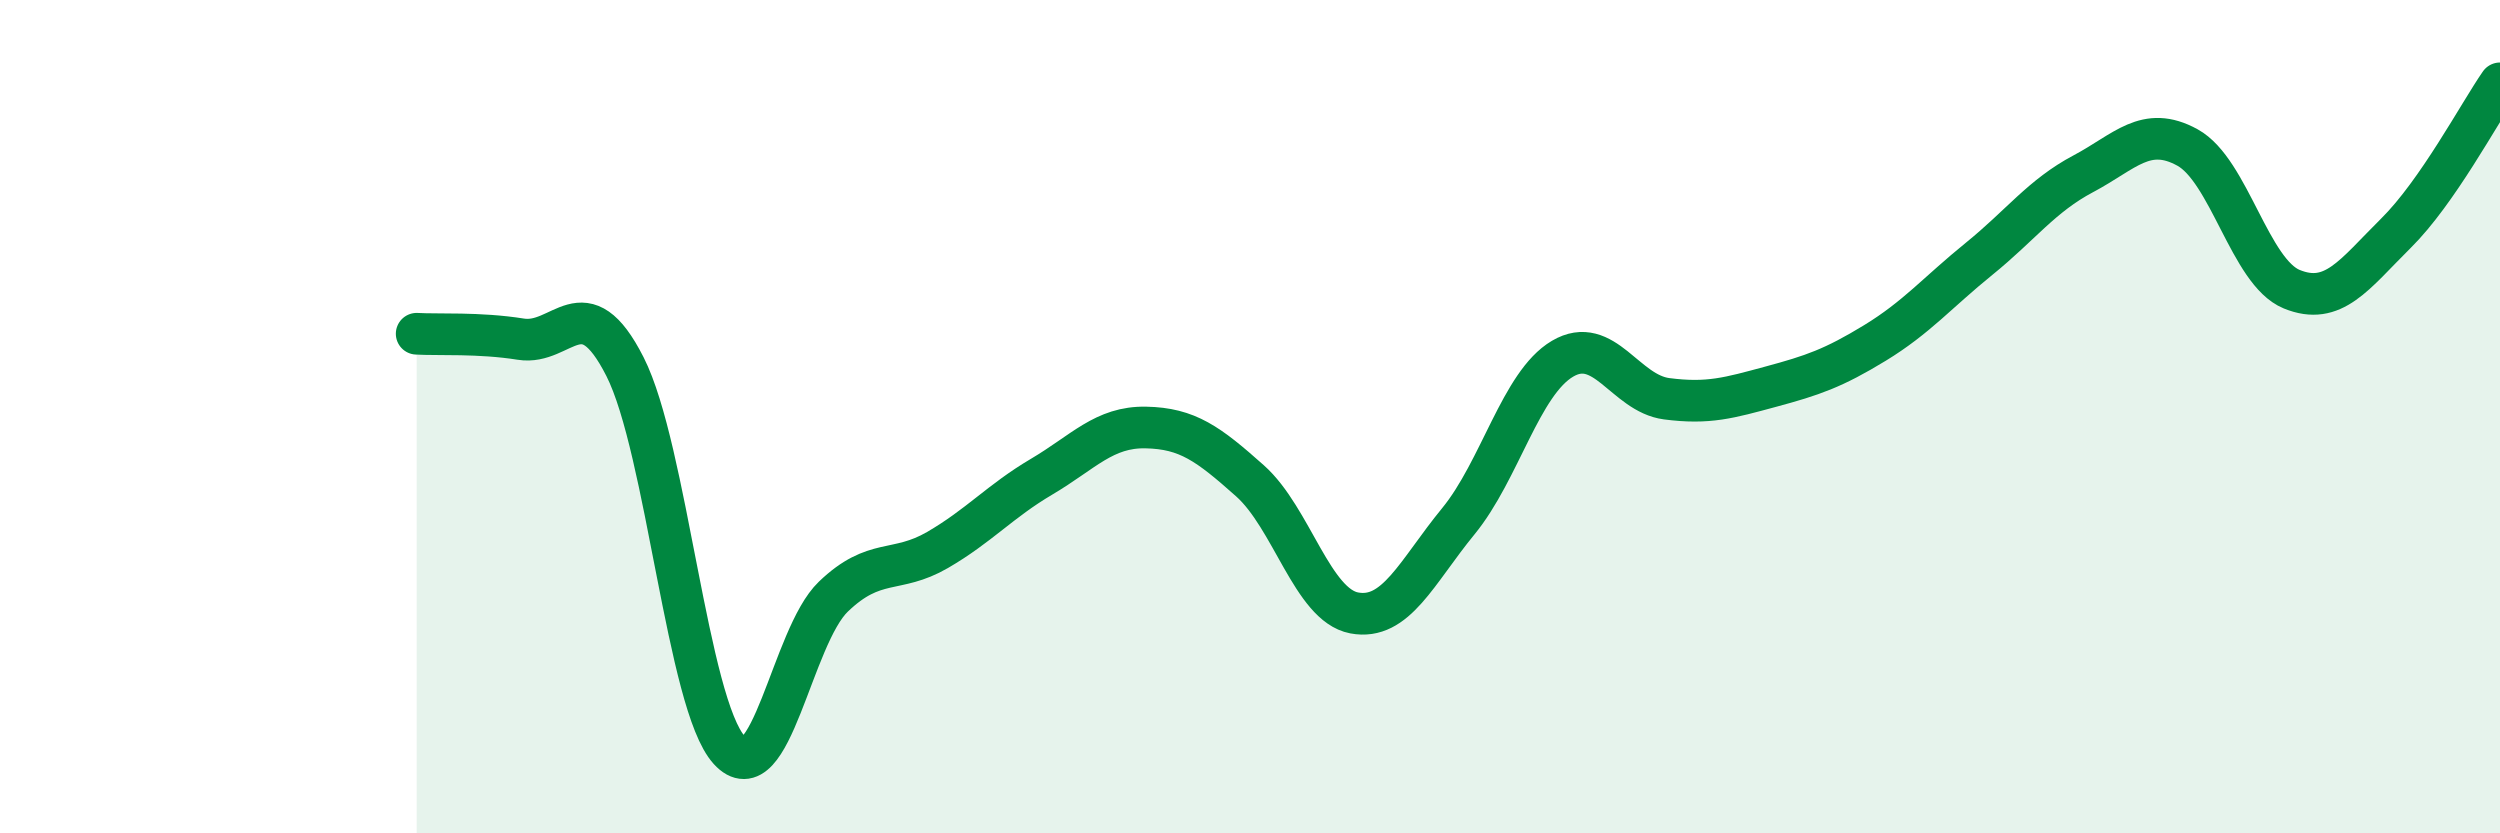
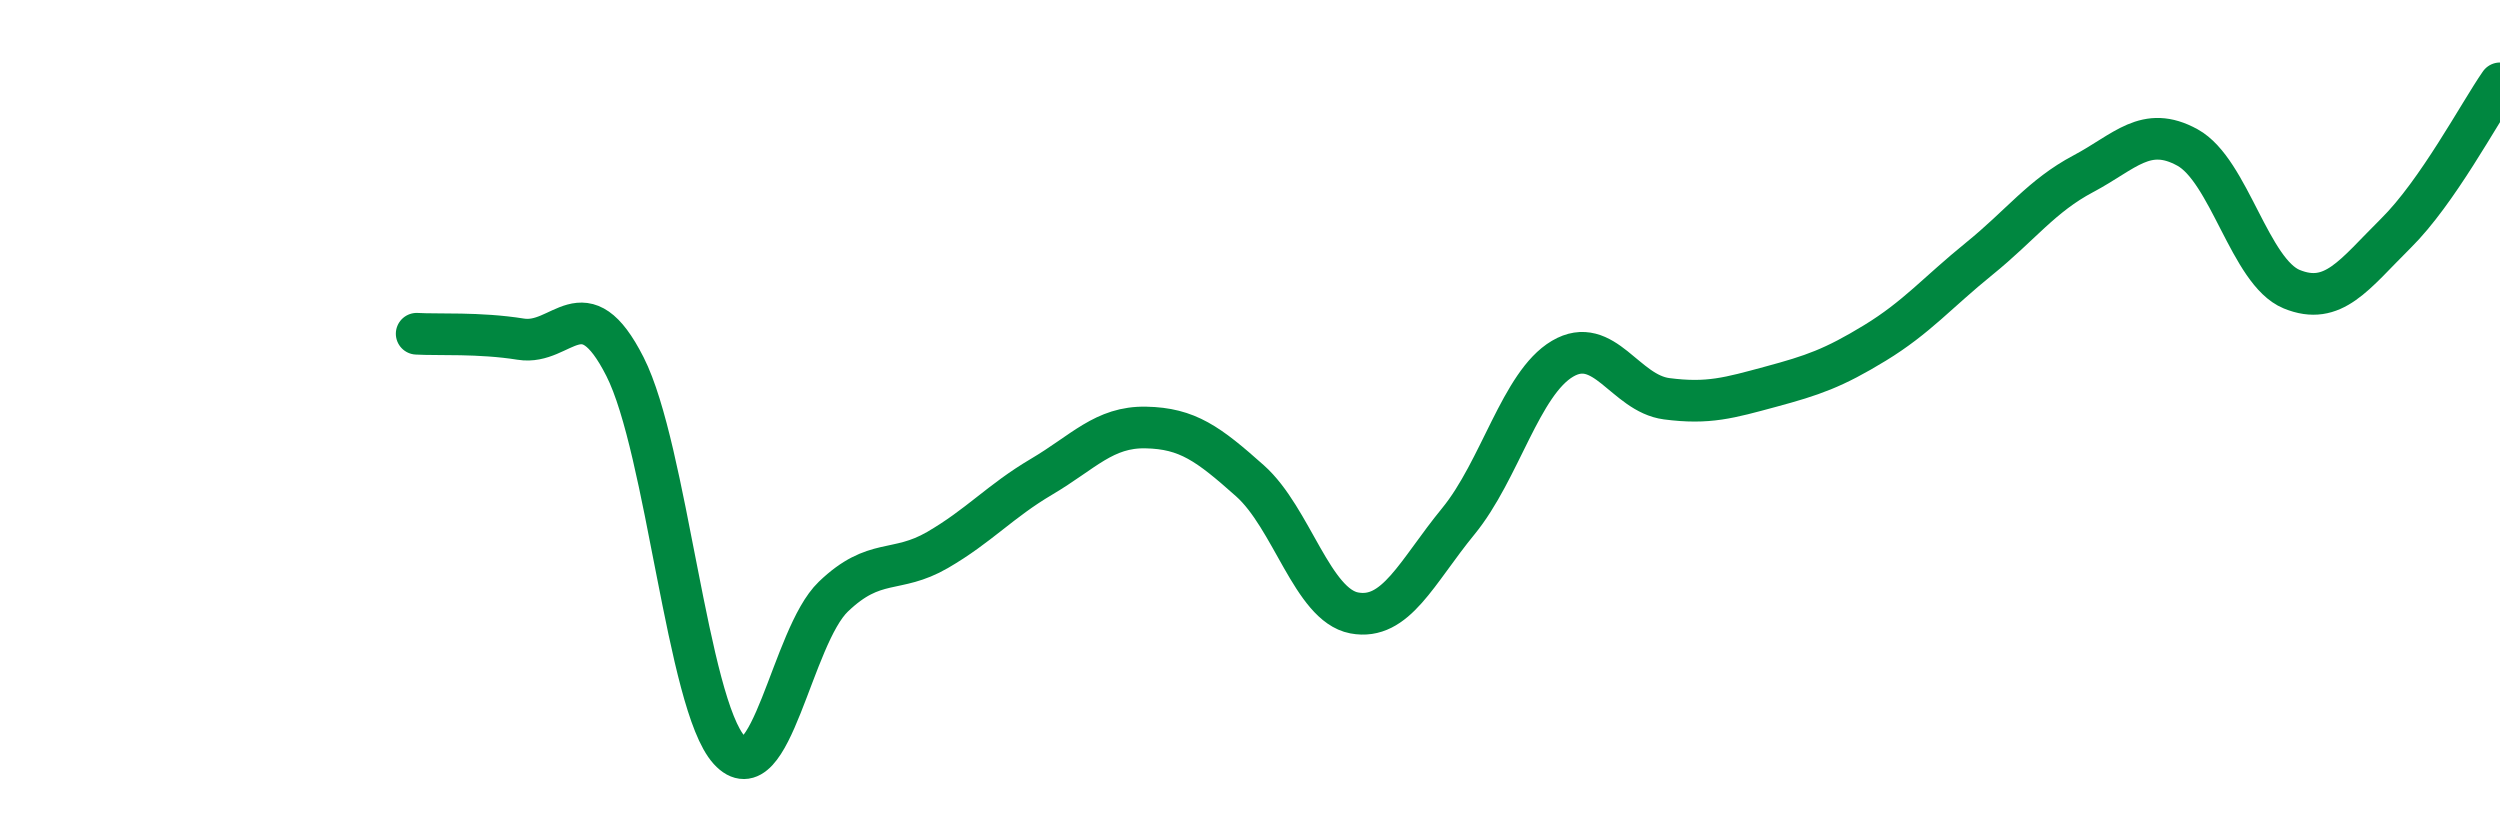
<svg xmlns="http://www.w3.org/2000/svg" width="60" height="20" viewBox="0 0 60 20">
-   <path d="M 10,8.01 C 10.5,8.04 11.5,7.98 12.5,8.14 C 13.5,8.3 14,6.83 15,8.8 C 16,10.77 16.5,16.9 17.5,18 C 18.5,19.1 19,15.28 20,14.32 C 21,13.36 21.5,13.78 22.5,13.2 C 23.5,12.62 24,12.03 25,11.44 C 26,10.85 26.5,10.24 27.5,10.26 C 28.5,10.28 29,10.65 30,11.54 C 31,12.43 31.5,14.52 32.5,14.71 C 33.5,14.9 34,13.73 35,12.51 C 36,11.29 36.5,9.2 37.5,8.61 C 38.5,8.02 39,9.44 40,9.57 C 41,9.7 41.5,9.55 42.5,9.28 C 43.5,9.01 44,8.84 45,8.23 C 46,7.62 46.5,7.02 47.5,6.21 C 48.5,5.4 49,4.7 50,4.17 C 51,3.64 51.5,2.99 52.5,3.54 C 53.5,4.09 54,6.53 55,6.94 C 56,7.35 56.5,6.59 57.5,5.6 C 58.5,4.61 59.5,2.72 60,2L60 20L10 20Z" fill="#008740" opacity="0.1" stroke-linecap="round" stroke-linejoin="round" />
  <path d="M 10,8.01 C 10.5,8.04 11.5,7.98 12.5,8.14 C 13.5,8.3 14,6.83 15,8.8 C 16,10.77 16.5,16.9 17.5,18 C 18.5,19.1 19,15.28 20,14.32 C 21,13.36 21.5,13.78 22.5,13.2 C 23.5,12.62 24,12.03 25,11.44 C 26,10.85 26.5,10.24 27.5,10.26 C 28.5,10.28 29,10.65 30,11.54 C 31,12.43 31.5,14.52 32.5,14.71 C 33.5,14.9 34,13.73 35,12.51 C 36,11.29 36.5,9.2 37.5,8.61 C 38.5,8.02 39,9.44 40,9.57 C 41,9.7 41.5,9.55 42.5,9.28 C 43.5,9.01 44,8.84 45,8.23 C 46,7.62 46.5,7.02 47.5,6.21 C 48.5,5.4 49,4.7 50,4.17 C 51,3.64 51.5,2.99 52.5,3.54 C 53.5,4.09 54,6.53 55,6.94 C 56,7.35 56.5,6.59 57.5,5.6 C 58.5,4.61 59.5,2.72 60,2" stroke="#008740" stroke-width="1" fill="none" stroke-linecap="round" stroke-linejoin="round" />
</svg>